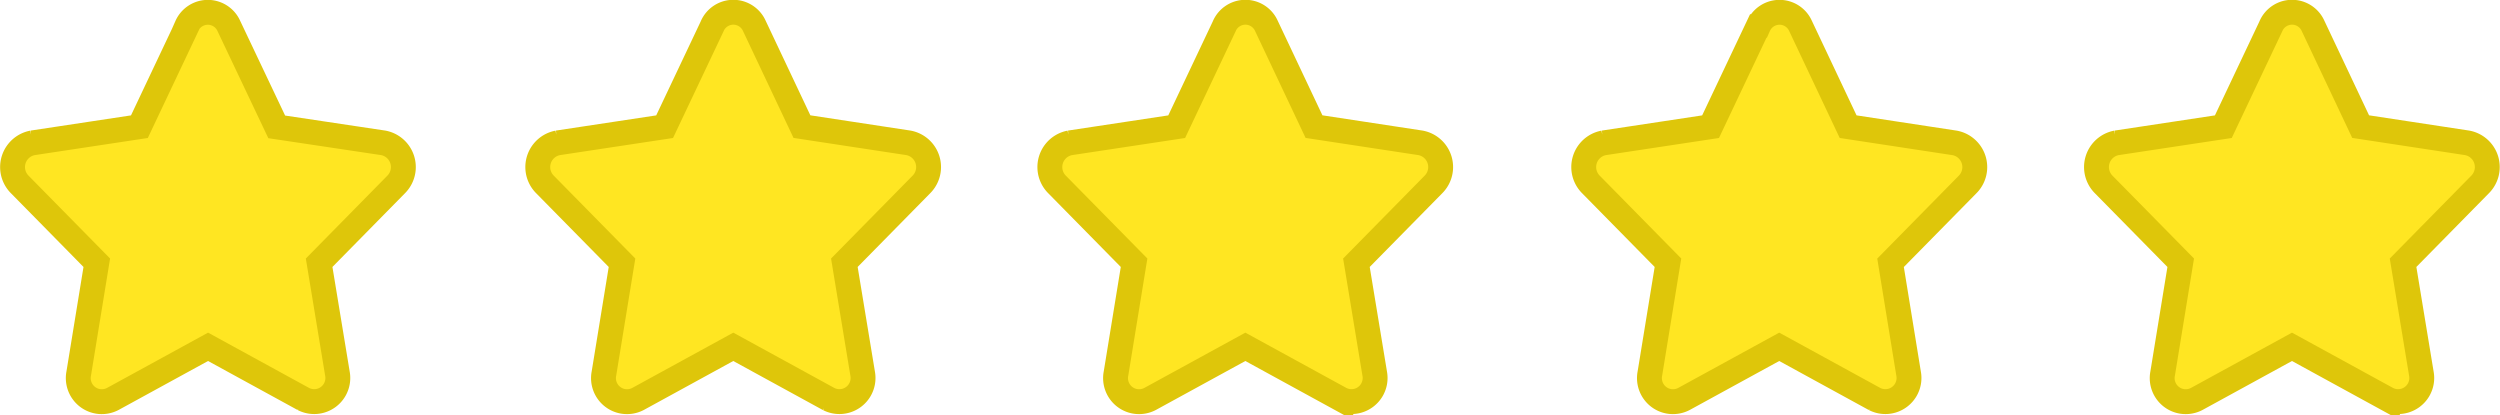
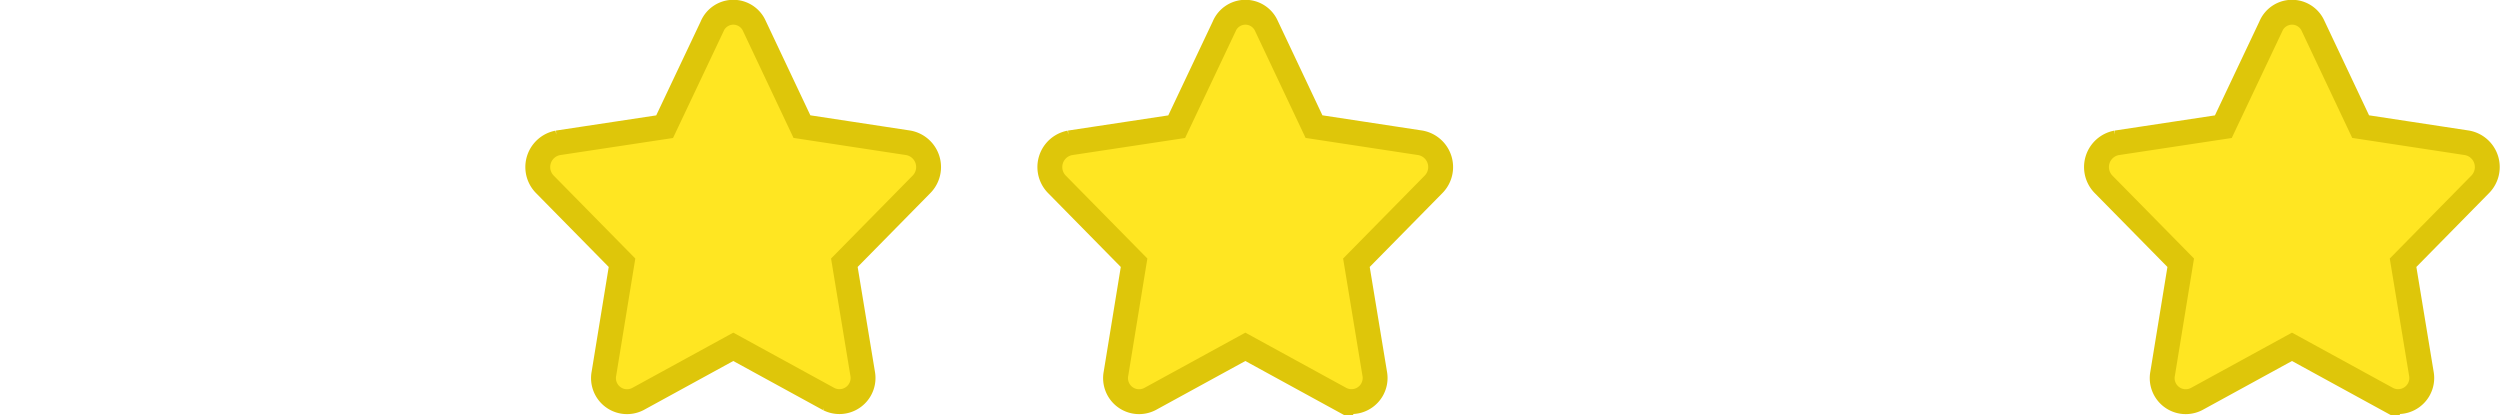
<svg xmlns="http://www.w3.org/2000/svg" xmlns:xlink="http://www.w3.org/1999/xlink" viewBox="0 0 100.5 16.7">
  <g fill="#ffe622" stroke="#dec60a">
    <use xlink:href="#B" />
    <use xlink:href="#B" x="20.585" />
-     <path d="M70.682 1.045l-1.917 4.048-4.293.65a.99.99 0 0 0-.52 1.669l3.1 3.15-.726 4.45a.95.95 0 0 0 .357.944c.29.22.68.253 1.005.086l3.837-2.1 3.837 2.1a.95.95 0 0 0 1.362-1.03L76 10.564l3.1-3.15a.99.99 0 0 0-.52-1.669l-4.285-.653-1.913-4.048c-.148-.334-.48-.55-.845-.55s-.697.216-.845.55zm-63.162 0L5.604 5.093l-4.293.65a.99.99 0 0 0-.52 1.669l3.1 3.15-.726 4.45a.95.95 0 0 0 .357.944c.29.22.68.253 1.005.086l3.837-2.1 3.837 2.1a.95.95 0 0 0 1.362-1.03l-.734-4.45 3.1-3.15a.99.99 0 0 0-.52-1.669L11.124 5.1 9.2 1.045c-.148-.334-.48-.55-.845-.55s-.697.216-.845.55z" />
    <use xlink:href="#B" x="62.66" />
  </g>
  <defs>
    <path id="B" d="M28.635 1.045l-1.917 4.048-4.293.65a.99.99 0 0 0-.52 1.669l3.1 3.15-.726 4.45c-.072.357.066.724.357.944s.68.253 1.005.086l3.837-2.1 3.837 2.1a.95.95 0 0 0 1.362-1.03l-.734-4.45 3.1-3.15a.99.99 0 0 0-.52-1.669l-4.285-.653-1.913-4.048c-.148-.334-.48-.55-.845-.55s-.697.216-.845.55z" />
  </defs>
</svg>